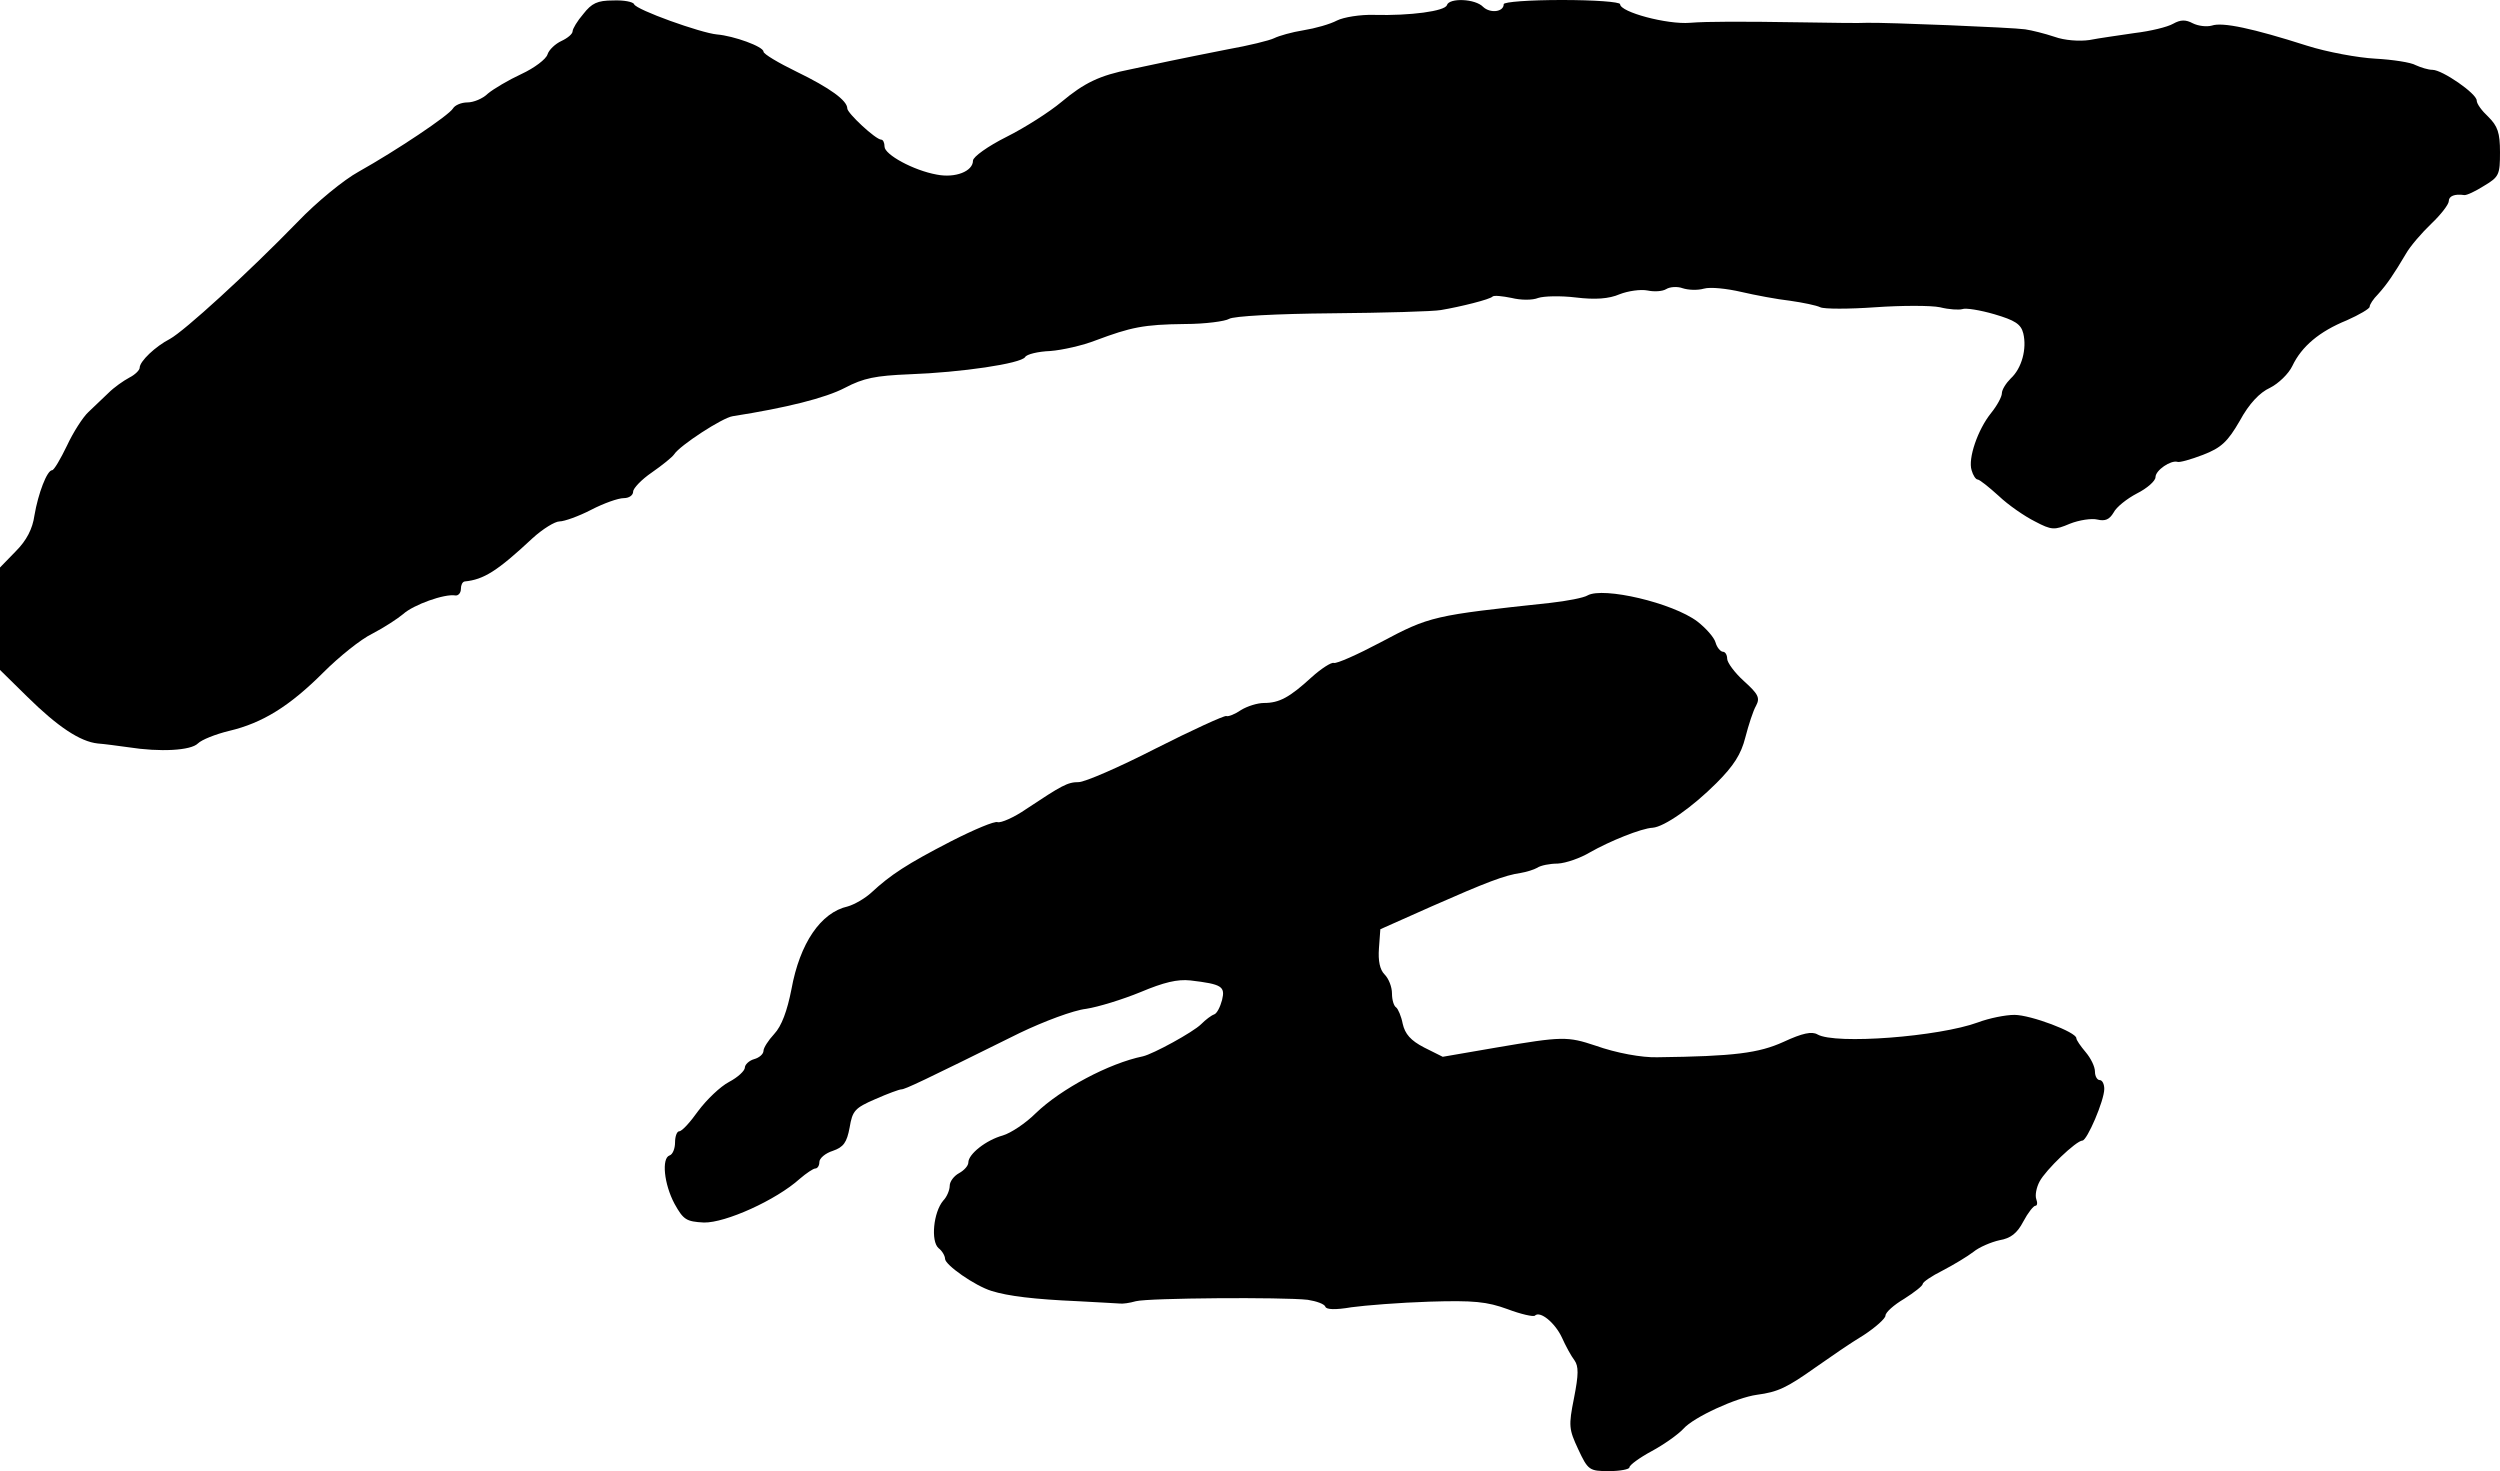
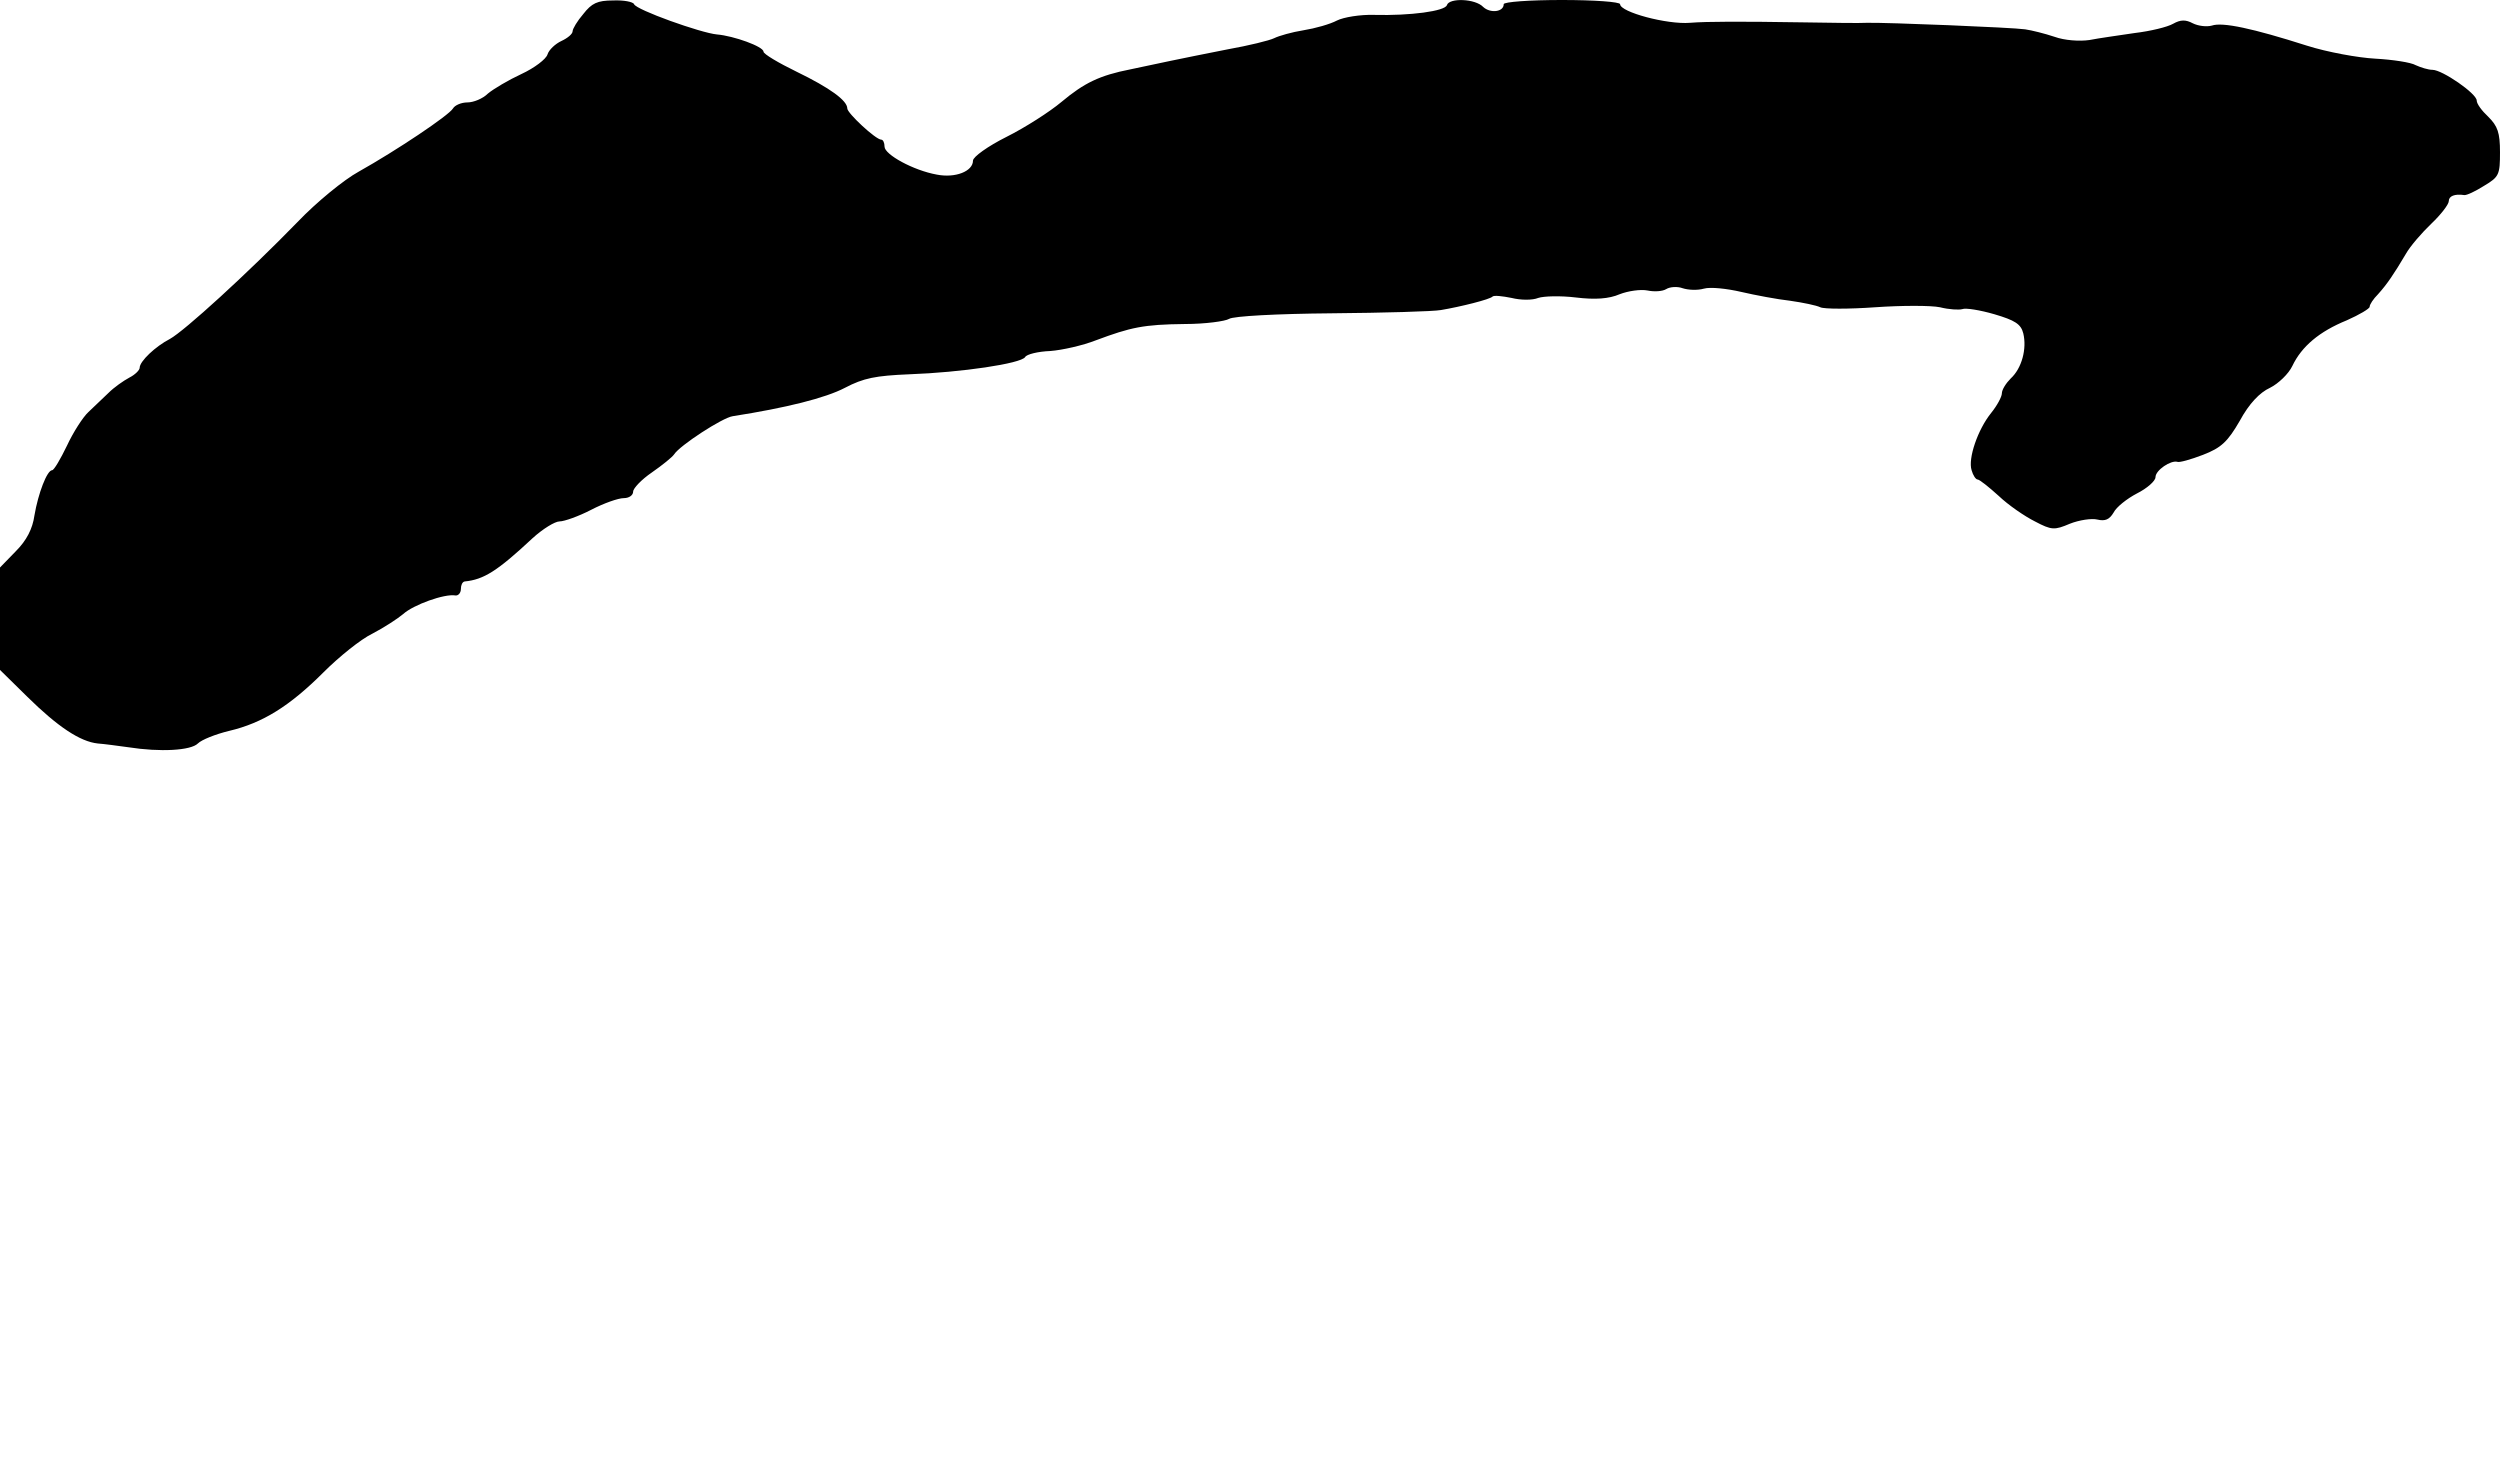
<svg xmlns="http://www.w3.org/2000/svg" version="1.0" width="537pt" height="316pt" viewBox="0 0 537 316" preserveAspectRatio="xMidYMid meet">
  <g transform="translate(0,316) scale(0.1,-0.1)" fill="#000000" stroke="none">
    <path d="M1253 3130 c-13 -15 -23 -32 -23 -37 0 -6 -11 -15 -24 -21 -13 -6 -27 -19 -30 -29 -3 -10 -28 -29 -56 -42 -28 -13 -60 -32 -72 -42 -11 -11 -31 -19 -44 -19 -13 0 -27 -6 -31 -13 -9 -15 -121 -90 -203 -136 -31 -17 -90 -65 -131 -108 -108 -111 -243 -234 -274 -251 -31 -16 -65 -48 -65 -62 0 -5 -10 -15 -22 -21 -13 -7 -33 -21 -45 -33 -12 -12 -32 -30 -43 -41 -12 -11 -33 -44 -46 -72 -14 -29 -28 -53 -32 -53 -11 0 -30 -50 -38 -97 -4 -29 -17 -54 -40 -77 l-34 -35 0 -110 0 -110 59 -58 c65 -64 113 -96 151 -100 14 -1 43 -5 65 -8 70 -11 135 -7 150 8 8 8 38 20 67 27 72 17 130 53 203 126 33 33 80 71 105 83 25 13 54 32 66 42 22 20 89 44 112 40 6 -1 12 5 12 14 0 8 3 15 8 16 41 4 70 22 146 93 22 20 48 36 58 36 10 0 41 11 68 25 27 14 58 25 70 25 11 0 20 6 20 14 0 7 18 26 40 41 23 16 44 33 48 39 12 19 104 79 126 82 115 18 199 39 241 61 40 21 66 26 138 29 112 4 240 23 249 37 3 6 28 12 54 13 26 2 70 12 98 23 75 28 102 34 191 35 44 0 87 6 95 11 9 6 103 11 220 12 113 1 219 4 235 7 42 7 106 23 111 29 3 3 21 1 41 -3 20 -5 45 -5 57 0 12 4 48 5 81 1 41 -5 71 -3 94 7 18 7 45 11 60 8 14 -3 32 -2 40 3 8 5 24 6 35 2 12 -4 32 -5 46 -1 14 4 50 0 80 -7 30 -7 78 -16 105 -19 28 -4 57 -10 65 -14 8 -4 62 -4 118 0 57 4 120 4 139 0 20 -5 41 -6 48 -4 7 3 38 -2 69 -11 44 -13 57 -21 62 -41 8 -33 -3 -75 -27 -97 -10 -10 -19 -24 -19 -32 0 -7 -10 -26 -23 -42 -29 -36 -50 -98 -42 -123 3 -11 9 -20 13 -20 4 0 24 -16 45 -35 21 -20 56 -44 78 -55 36 -19 42 -19 75 -5 20 8 47 12 59 9 17 -4 26 0 35 15 6 12 29 30 50 41 22 11 40 27 40 35 0 15 33 37 47 33 4 -2 29 5 55 15 39 15 53 28 79 73 20 37 43 61 65 71 18 9 40 30 48 47 20 42 58 74 117 98 27 12 49 25 49 29 0 5 8 17 18 27 19 21 34 43 60 87 9 16 34 45 55 65 20 19 37 41 37 48 0 11 13 16 33 13 5 -1 24 8 43 20 32 19 34 24 34 72 0 42 -5 56 -25 76 -14 13 -25 28 -25 35 0 15 -74 66 -95 66 -9 0 -25 5 -36 10 -10 6 -50 12 -87 14 -37 2 -103 14 -147 28 -116 37 -181 51 -204 43 -11 -3 -29 -1 -41 5 -15 8 -26 8 -42 -1 -12 -7 -49 -16 -83 -20 -33 -5 -77 -11 -97 -15 -21 -3 -53 -1 -75 7 -21 7 -49 14 -63 16 -27 4 -299 15 -340 14 -14 -1 -77 0 -140 1 -129 2 -203 2 -240 -1 -49 -4 -150 23 -150 40 0 5 -56 9 -125 9 -69 0 -125 -4 -125 -9 0 -17 -29 -20 -44 -6 -17 18 -73 20 -78 4 -4 -13 -79 -23 -156 -21 -30 1 -66 -5 -80 -12 -15 -8 -47 -17 -72 -21 -25 -4 -53 -12 -63 -17 -10 -5 -55 -16 -100 -24 -45 -9 -101 -20 -124 -25 -24 -5 -62 -13 -85 -18 -66 -13 -99 -29 -148 -70 -25 -21 -78 -55 -118 -75 -40 -20 -72 -43 -72 -51 0 -23 -38 -38 -78 -30 -50 9 -112 43 -112 60 0 8 -3 15 -7 15 -12 0 -73 57 -73 67 0 17 -37 44 -109 79 -39 19 -71 38 -71 43 0 11 -64 34 -100 37 -34 3 -174 53 -178 65 -2 5 -22 9 -45 8 -34 0 -46 -6 -64 -29z" />
-     <path d="M3410 1881 c-8 -5 -44 -12 -80 -16 -251 -27 -258 -28 -365 -85 -49 -26 -94 -46 -100 -44 -5 2 -27 -12 -48 -31 -47 -43 -69 -55 -102 -55 -14 0 -36 -7 -49 -15 -13 -9 -28 -15 -32 -13 -5 1 -73 -30 -152 -70 -78 -40 -152 -72 -165 -72 -24 0 -36 -7 -113 -58 -26 -18 -54 -30 -61 -28 -6 3 -51 -16 -100 -41 -95 -49 -130 -72 -171 -110 -14 -13 -37 -26 -51 -30 -58 -13 -103 -79 -121 -178 -9 -46 -21 -79 -37 -96 -13 -14 -23 -30 -23 -36 0 -7 -9 -15 -20 -18 -11 -3 -20 -12 -20 -18 0 -7 -15 -21 -34 -31 -19 -10 -48 -38 -66 -62 -17 -24 -35 -44 -41 -44 -5 0 -9 -11 -9 -24 0 -13 -5 -26 -12 -28 -17 -6 -12 -61 11 -104 19 -34 25 -38 63 -40 46 -1 155 48 206 94 14 12 29 22 33 22 5 0 9 6 9 14 0 8 13 19 29 24 23 8 30 18 36 50 6 36 11 42 55 61 27 12 52 21 56 21 8 0 46 18 254 121 52 25 116 49 143 52 26 4 78 20 117 36 50 21 79 28 107 25 68 -8 75 -13 68 -42 -4 -15 -11 -29 -17 -31 -6 -2 -18 -11 -28 -21 -17 -17 -103 -64 -125 -69 -73 -15 -176 -70 -230 -122 -22 -22 -54 -43 -71 -48 -36 -10 -74 -40 -74 -58 0 -7 -9 -17 -20 -23 -11 -6 -20 -18 -20 -27 0 -9 -6 -24 -14 -32 -21 -25 -27 -87 -10 -102 8 -6 14 -17 14 -23 0 -13 64 -58 100 -69 35 -11 92 -18 185 -22 44 -2 85 -5 90 -5 6 -1 21 1 35 5 28 7 315 9 369 3 19 -3 36 -9 38 -15 2 -6 21 -7 56 -1 29 4 104 10 167 12 96 3 124 0 168 -16 29 -11 56 -17 59 -14 11 11 43 -15 58 -47 8 -18 20 -40 27 -49 9 -13 9 -30 -1 -81 -12 -60 -11 -67 9 -110 21 -45 24 -47 66 -47 24 0 44 4 44 8 0 5 22 21 48 35 26 14 57 36 68 48 22 25 114 67 158 73 45 6 64 15 126 59 30 21 76 53 103 69 26 17 47 36 47 42 0 7 18 23 40 36 22 14 40 28 40 32 0 4 19 17 43 29 23 12 53 30 66 40 12 10 38 21 56 25 24 4 38 15 51 40 10 19 22 34 26 34 4 0 5 6 2 14 -3 8 0 25 7 38 13 25 79 88 92 88 10 0 47 86 47 111 0 10 -4 19 -10 19 -5 0 -10 8 -10 18 0 11 -9 29 -20 42 -11 13 -20 26 -20 30 0 13 -98 50 -133 50 -19 0 -54 -7 -78 -16 -84 -31 -307 -48 -345 -26 -12 7 -32 3 -73 -16 -53 -24 -105 -31 -271 -33 -33 -1 -88 9 -133 25 -60 20 -71 20 -212 -4 l-116 -20 -40 20 c-29 15 -41 29 -46 51 -3 16 -10 32 -14 35 -5 3 -9 16 -9 30 0 14 -7 32 -16 41 -10 10 -14 29 -12 56 l3 41 110 49 c118 52 157 67 192 72 12 2 28 7 35 11 7 5 27 9 44 9 18 1 49 12 69 24 42 24 111 52 135 53 25 2 85 44 137 96 37 37 53 62 62 98 7 27 17 58 23 68 9 17 5 25 -26 53 -20 18 -36 40 -36 48 0 8 -4 15 -9 15 -5 0 -13 9 -16 20 -3 11 -21 31 -39 45 -53 40 -202 75 -236 56z" />
  </g>
</svg>